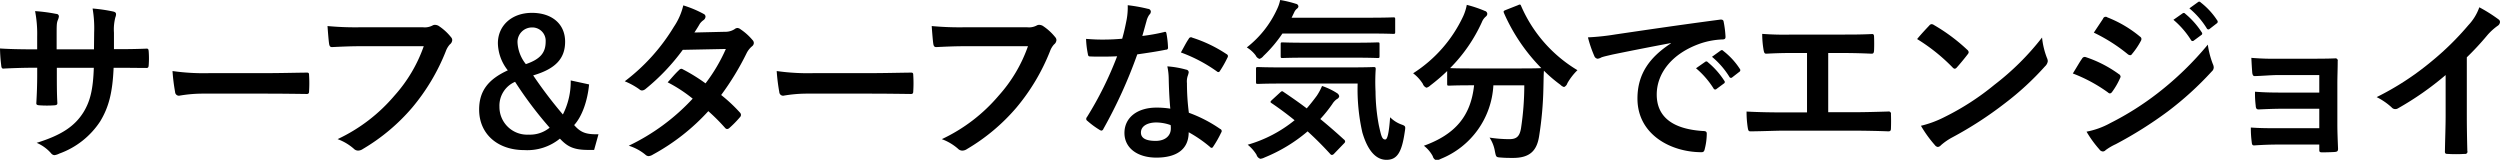
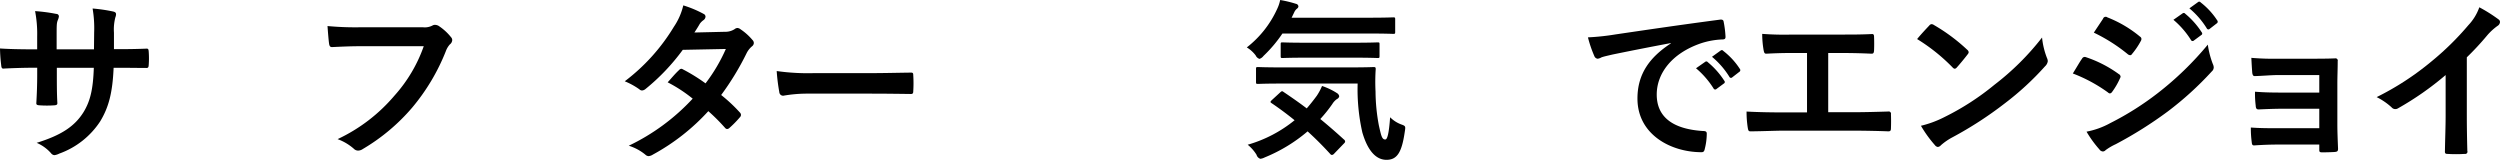
<svg xmlns="http://www.w3.org/2000/svg" id="レイヤー_1" data-name="レイヤー 1" viewBox="0 0 446.214 28.525">
  <title>s27</title>
  <path d="M21.425,8.774c1.519,0,3.256-.031,4.682-0.093,0.372-.031.4,0.154,0.434,0.5a16.148,16.148,0,0,1,0,2.449c-0.031.4-.093,0.527-0.527,0.5-1.054,0-2.945-.031-4.465-0.031H20.278c-0.186,4.434-.868,7.038-2.387,9.55a14.617,14.617,0,0,1-7.317,5.768,2.613,2.613,0,0,1-.868.278,0.845,0.845,0,0,1-.589-0.341,7.153,7.153,0,0,0-2.574-1.86c4.4-1.364,6.791-2.945,8.372-5.488,1.209-1.984,1.705-4.123,1.829-7.906h-6.6v1.116c0,1.829,0,3.5.093,5.147,0.031,0.341-.186.4-0.527,0.434a18.99,18.99,0,0,1-2.667,0c-0.4-.031-0.589-0.093-0.558-0.434,0.093-1.612.155-3.132,0.155-5.085V12.092H5.705c-1.674,0-4.155.093-5.116,0.155-0.248,0-.341-0.187-0.372-0.589A27.841,27.841,0,0,1,0,8.65c1.3,0.093,3.317.155,5.705,0.155h0.93V6.542a21.548,21.548,0,0,0-.372-4.558,29.864,29.864,0,0,1,3.783.5,0.446,0.446,0,0,1,.465.434,2.107,2.107,0,0,1-.185.651c-0.217.558-.217,0.868-0.217,2.977V8.806h6.666l0.031-3.039a20.659,20.659,0,0,0-.279-4.248,28.862,28.862,0,0,1,3.627.527c0.434,0.093.558,0.248,0.558,0.5a1.667,1.667,0,0,1-.124.559,8.541,8.541,0,0,0-.248,2.729V8.774h1.085Z" />
-   <path d="M36.526,16.712a24.792,24.792,0,0,0-4.558.372,0.682,0.682,0,0,1-.713-0.651,33.71,33.71,0,0,1-.465-3.752,39.789,39.789,0,0,0,6.7.372h9.984c2.356,0,4.744-.062,7.131-0.093,0.465-.031.558,0.063,0.558,0.434a22.814,22.814,0,0,1,0,2.914c0,0.372-.124.5-0.558,0.465-2.325-.03-4.62-0.061-6.914-0.061H36.526Z" />
  <path d="M64.441,8.247c-2.015,0-3.782.093-5.116,0.155-0.4.031-.527-0.187-0.589-0.62-0.093-.62-0.217-2.232-0.279-3.132a54.2,54.2,0,0,0,5.953.217H75.48a2.966,2.966,0,0,0,1.706-.31,0.876,0.876,0,0,1,.465-0.124,1.5,1.5,0,0,1,.589.155A9.531,9.531,0,0,1,80.5,6.635a0.779,0.779,0,0,1,.217.527,1.059,1.059,0,0,1-.434.775,3.731,3.731,0,0,0-.713,1.209,36.518,36.518,0,0,1-6.015,10.077A34.793,34.793,0,0,1,64.752,26.6a1.5,1.5,0,0,1-.837.279,1.087,1.087,0,0,1-.775-0.341,9.225,9.225,0,0,0-2.884-1.706,29.961,29.961,0,0,0,10.139-7.751,26.1,26.1,0,0,0,5.24-8.837H64.441Z" />
-   <path d="M105.144,15.068c-0.279,2.915-1.24,5.7-2.666,7.256,1.209,1.394,2.2,1.674,4.341,1.643l-0.775,2.791h-1.054c-2.6,0-3.721-.589-5.054-2.016a9.221,9.221,0,0,1-6.356,2.047c-4.775,0-8.061-2.884-8.061-7.225,0-3.317,1.612-5.4,5.116-7.008A8.038,8.038,0,0,1,88.866,7.72c0-3.131,2.449-5.426,6.077-5.426,3.5,0,5.922,1.923,5.922,5.148,0,2.977-1.674,4.837-5.7,6.015a79.134,79.134,0,0,0,5.3,6.977,12.939,12.939,0,0,0,1.4-6.077Zm-16,4a4.94,4.94,0,0,0,5.209,4.961,5.535,5.535,0,0,0,3.752-1.24,68.958,68.958,0,0,1-6.17-8.186A4.62,4.62,0,0,0,89.145,19.068ZM97.393,7.41A2.378,2.378,0,0,0,94.943,4.9,2.578,2.578,0,0,0,92.37,7.6a6.724,6.724,0,0,0,1.488,3.845C96.524,10.542,97.393,9.332,97.393,7.41Z" />
  <path d="M129.4,5.674a3.038,3.038,0,0,0,1.706-.465,0.906,0.906,0,0,1,.527-0.218,1.073,1.073,0,0,1,.558.248A10.045,10.045,0,0,1,134.3,7.131a0.758,0.758,0,0,1,.248.559,0.793,0.793,0,0,1-.341.589,3.894,3.894,0,0,0-.931,1.178,48.337,48.337,0,0,1-4.558,7.5,27.571,27.571,0,0,1,3.349,3.132,0.611,0.611,0,0,1,.186.434,0.6,0.6,0,0,1-.186.4,19.009,19.009,0,0,1-1.922,1.953,0.646,0.646,0,0,1-.372.155,0.54,0.54,0,0,1-.341-0.186,34.293,34.293,0,0,0-3.007-3.007,37.776,37.776,0,0,1-9.891,7.751,1.684,1.684,0,0,1-.775.279,0.93,0.93,0,0,1-.589-0.279,8.818,8.818,0,0,0-2.945-1.581,37.6,37.6,0,0,0,11.41-8.4,25.872,25.872,0,0,0-4.465-2.915c0.682-.744,1.333-1.55,2.046-2.2a0.585,0.585,0,0,1,.4-0.217,0.8,0.8,0,0,1,.311.124,30.943,30.943,0,0,1,4,2.48,29.914,29.914,0,0,0,3.627-6.14l-7.689.155a37.449,37.449,0,0,1-6.635,6.977,1.117,1.117,0,0,1-.62.278,0.708,0.708,0,0,1-.5-0.217,12.931,12.931,0,0,0-2.6-1.426,34.6,34.6,0,0,0,8.774-9.736A11.43,11.43,0,0,0,121.957.961a19.518,19.518,0,0,1,3.627,1.52,0.544,0.544,0,0,1,.341.5,0.838,0.838,0,0,1-.372.62,2.584,2.584,0,0,0-.651.65c-0.248.435-.434,0.744-0.961,1.551Z" />
  <path d="M144.365,16.712a24.792,24.792,0,0,0-4.558.372,0.682,0.682,0,0,1-.713-0.651,33.568,33.568,0,0,1-.465-3.752,39.788,39.788,0,0,0,6.7.372h9.984c2.357,0,4.744-.062,7.131-0.093,0.465-.031.558,0.063,0.558,0.434a22.851,22.851,0,0,1,0,2.914c0,0.372-.124.5-0.558,0.465-2.326-.03-4.62-0.061-6.915-0.061H144.365Z" />
-   <path d="M172.281,8.247c-2.016,0-3.783.093-5.116,0.155-0.4.031-.527-0.187-0.589-0.62-0.093-.62-0.217-2.232-0.279-3.132a54.209,54.209,0,0,0,5.953.217h11.069a2.964,2.964,0,0,0,1.705-.31,0.879,0.879,0,0,1,.465-0.124,1.505,1.505,0,0,1,.589.155,9.531,9.531,0,0,1,2.263,2.046,0.78,0.78,0,0,1,.217.527,1.058,1.058,0,0,1-.435.775,3.732,3.732,0,0,0-.713,1.209A36.529,36.529,0,0,1,181.4,19.224a34.783,34.783,0,0,1-8.806,7.379,1.5,1.5,0,0,1-.837.279,1.087,1.087,0,0,1-.775-0.341,9.229,9.229,0,0,0-2.883-1.706,29.966,29.966,0,0,0,10.139-7.751,26.105,26.105,0,0,0,5.24-8.837H172.281Z" />
-   <path d="M207.731,5.735c0.279-.093.4-0.093,0.465,0.248a16.841,16.841,0,0,1,.279,2.512,0.329,0.329,0,0,1-.372.372c-1.675.341-3.194,0.559-5.116,0.837a85.658,85.658,0,0,1-6.046,13.3,0.451,0.451,0,0,1-.341.311,0.861,0.861,0,0,1-.372-0.155,14.714,14.714,0,0,1-2.139-1.581,0.433,0.433,0,0,1-.217-0.342,0.593,0.593,0,0,1,.155-0.372,62.551,62.551,0,0,0,5.364-10.82c-1.178.062-2.14,0.062-3.1,0.062-0.682,0-.93,0-1.7-0.031-0.311,0-.372-0.093-0.435-0.5a16.172,16.172,0,0,1-.31-2.635c1.271,0.093,1.984.124,2.883,0.124,1.21,0,2.139-.031,3.566-0.155,0.372-1.3.589-2.357,0.806-3.473A11.973,11.973,0,0,0,201.282.93a28.723,28.723,0,0,1,3.627.651,0.528,0.528,0,0,1,.5.465,0.764,0.764,0,0,1-.279.589,3.387,3.387,0,0,0-.5,1.147c-0.217.744-.465,1.705-0.744,2.636A33.3,33.3,0,0,0,207.731,5.735Zm0.868,8.31a10.942,10.942,0,0,0-.248-2.2,16.815,16.815,0,0,1,3.379.589,0.477,0.477,0,0,1,.434.5,3.875,3.875,0,0,1-.186.651,3.227,3.227,0,0,0-.124,1.271,40.482,40.482,0,0,0,.341,5.271,24.342,24.342,0,0,1,5.581,2.884,0.412,0.412,0,0,1,.186.651,19.1,19.1,0,0,1-1.426,2.512,0.353,0.353,0,0,1-.279.217,0.485,0.485,0,0,1-.31-0.186,23.089,23.089,0,0,0-3.783-2.6c0,3.1-2.232,4.527-5.767,4.527-3.411,0-5.7-1.736-5.7-4.4,0-2.7,2.232-4.526,5.736-4.526a16.062,16.062,0,0,1,2.45.186C208.692,17.394,208.63,15.5,208.6,14.045Zm-2.2,7.813c-1.55,0-2.759.62-2.759,1.8,0,0.992.868,1.488,2.635,1.488,1.674,0,2.7-.9,2.7-2.2a3.534,3.534,0,0,0-.031-0.62A7.9,7.9,0,0,0,206.4,21.858Zm5.767-14.913a0.433,0.433,0,0,1,.651-0.218,24.19,24.19,0,0,1,6.077,2.915,0.461,0.461,0,0,1,.279.341,0.738,0.738,0,0,1-.124.372,18.839,18.839,0,0,1-1.3,2.295,0.352,0.352,0,0,1-.279.217,0.434,0.434,0,0,1-.279-0.124,26.809,26.809,0,0,0-6.418-3.38C211.3,8.434,211.762,7.5,212.165,6.945Z" />
  <path d="M228.894,5.983a23.858,23.858,0,0,1-3.379,4,1.5,1.5,0,0,1-.713.527,1.131,1.131,0,0,1-.682-0.62,5.665,5.665,0,0,0-1.581-1.427,18.269,18.269,0,0,0,5.395-6.821A6.7,6.7,0,0,0,228.491,0a20.847,20.847,0,0,1,2.821.682,0.516,0.516,0,0,1,.434.435,0.483,0.483,0,0,1-.217.4A1.751,1.751,0,0,0,231,2.2l-0.465.961H244.4c3.038,0,4.062-.062,4.248-0.062,0.341,0,.372.03,0.372,0.341V5.705c0,0.309-.031.341-0.372,0.341-0.185,0-1.209-.062-4.248-0.062h-15.5ZM228.46,16.525c0.31-.278.372-0.31,0.62-0.124,1.333,0.9,2.729,1.86,4.155,2.946,0.62-.714,1.209-1.458,1.8-2.264a10.116,10.116,0,0,0,.93-1.736,11.818,11.818,0,0,1,2.666,1.271,0.824,0.824,0,0,1,.4.558,0.668,0.668,0,0,1-.4.5,2.984,2.984,0,0,0-.837.9,25.2,25.2,0,0,1-2.14,2.666q2.046,1.674,4.186,3.628a0.531,0.531,0,0,1,.248.372,0.476,0.476,0,0,1-.186.341l-1.736,1.8a0.716,0.716,0,0,1-.434.279,0.484,0.484,0,0,1-.31-0.186c-1.3-1.426-2.636-2.76-4.031-4.03a28.181,28.181,0,0,1-7.658,4.65,2.333,2.333,0,0,1-.775.248,1.035,1.035,0,0,1-.682-0.713,6.957,6.957,0,0,0-1.582-1.8,23.482,23.482,0,0,0,8.372-4.371c-1.3-1.055-2.667-2.078-4.093-3.039-0.279-.186-0.279-0.248.031-0.558Zm0.341-1.612c-3.007,0-4.062.063-4.248,0.063-0.341,0-.372-0.031-0.372-0.341V12.309c0-.31.031-0.341,0.372-0.341,0.186,0,1.24.063,4.248,0.063h12.093c3.069,0,4.093-.062,4.278-0.062,0.311,0,.372.063,0.372,0.372a34.824,34.824,0,0,0-.031,4,33.589,33.589,0,0,0,.589,6.015c0.4,1.768.527,2.543,1.147,2.543,0.372,0,.651-1.024.868-3.969a5.48,5.48,0,0,0,2.139,1.333c0.651,0.248.62,0.341,0.465,1.333-0.527,3.566-1.333,4.931-3.255,4.931-1.736,0-3.287-1.4-4.31-4.9a34.926,34.926,0,0,1-.837-8.713H228.8Zm4.217-4.619c-2.945,0-3.937.062-4.093,0.062-0.31,0-.341-0.031-0.341-0.372V7.906c0-.311.031-0.341,0.341-0.341,0.155,0,1.148.061,4.093,0.061h8.744c2.914,0,3.938-.061,4.124-0.061,0.31,0,.341.03,0.341,0.341V9.983c0,0.341-.031.372-0.341,0.372-0.186,0-1.209-.062-4.124-0.062h-8.744Z" />
-   <path d="M270.918,0.93c0.4-.186.465-0.155,0.589,0.155a24.829,24.829,0,0,0,10.046,11.441,10.6,10.6,0,0,0-1.8,2.325,1.076,1.076,0,0,1-.589.682,1.438,1.438,0,0,1-.651-0.4,25.708,25.708,0,0,1-2.945-2.512c-0.062.9-.062,1.984-0.093,3.069a61.981,61.981,0,0,1-.775,8.682c-0.4,2.449-1.581,3.813-4.62,3.813-0.775,0-1.364,0-2.108-.061-0.961-.062-0.93-0.062-1.147-1.085a6.366,6.366,0,0,0-.961-2.48,23.132,23.132,0,0,0,3.535.278c1.3,0,1.829-.5,2.077-1.922a51.137,51.137,0,0,0,.589-7.69h-5.519A15,15,0,0,1,257.12,28.37a2.037,2.037,0,0,1-.744.248,1.034,1.034,0,0,1-.651-0.744,5.859,5.859,0,0,0-1.581-1.86c5.642-2.047,8.371-5.333,8.96-10.79h-0.372c-2.914,0-3.907.062-4.093,0.062-0.31,0-.341-0.03-0.341-0.341V12.681a33.788,33.788,0,0,1-3.007,2.574,1.652,1.652,0,0,1-.682.4,1.108,1.108,0,0,1-.651-0.682,6.943,6.943,0,0,0-1.736-1.892,24.21,24.21,0,0,0,8.961-10.231A8.781,8.781,0,0,0,261.8.868a21.667,21.667,0,0,1,3.225,1.085,0.556,0.556,0,0,1,.434.527,0.639,0.639,0,0,1-.248.465,2.491,2.491,0,0,0-.713.992,27.972,27.972,0,0,1-5.674,8.217c0.434,0.03,1.519.062,3.907,0.062h8.34c2.7,0,3.721-.031,4.031-0.062a32.665,32.665,0,0,1-6.666-9.829c-0.124-.341-0.062-0.372.279-0.527Z" />
  <path d="M298.214,7.689c-3.783.713-7.1,1.364-10.418,2.046-1.179.279-1.488,0.341-1.954,0.5a1.816,1.816,0,0,1-.682.248,0.724,0.724,0,0,1-.589-0.465,21.61,21.61,0,0,1-1.147-3.349,42.943,42.943,0,0,0,4.93-.527c3.814-.558,10.635-1.581,18.635-2.636,0.465-.062.62,0.124,0.651,0.342a17.776,17.776,0,0,1,.341,2.729c0,0.372-.186.465-0.589,0.465a13.848,13.848,0,0,0-3.783.682c-5.271,1.8-7.906,5.427-7.906,9.148,0,4,2.853,6.17,8.248,6.511,0.5,0,.682.124,0.682,0.465a11.044,11.044,0,0,1-.341,2.667c-0.093.465-.217,0.651-0.589,0.651-5.457,0-11.441-3.132-11.441-9.581,0-4.4,2.2-7.38,5.953-9.829V7.689Zm6.139,3.349a0.318,0.318,0,0,1,.465.062,14.27,14.27,0,0,1,2.946,3.317,0.313,0.313,0,0,1-.093.5l-1.3.962a0.324,0.324,0,0,1-.527-0.094,15.38,15.38,0,0,0-3.131-3.6Zm2.76-2.016a0.317,0.317,0,0,1,.465.061,12.933,12.933,0,0,1,2.946,3.194,0.358,0.358,0,0,1-.093.558l-1.24.961a0.317,0.317,0,0,1-.527-0.093,14.672,14.672,0,0,0-3.1-3.565Z" />
  <path d="M326.31,20.029h4.434c2.077,0,4.155-.061,6.263-0.124a0.41,0.41,0,0,1,.5.5c0.031,0.807.031,1.675,0,2.48,0,0.4-.093.559-0.465,0.559-1.488-.062-4.248-0.124-6.263-0.124H318.31c-1.271,0-3.286.093-5.705,0.124-0.5.03-.558-0.094-0.651-0.62a18.085,18.085,0,0,1-.217-2.915c2.232,0.124,4.589.155,6.573,0.155h4.217V9.456h-2.418c-2.232,0-3.535.063-4.806,0.124-0.372.031-.434-0.186-0.527-0.65a17.2,17.2,0,0,1-.248-2.884,52.572,52.572,0,0,0,5.364.124h8.775c1.891,0,3.6,0,5.426-.093,0.31-.031.4,0.154,0.4,0.5,0.031,0.774.031,1.643,0,2.418-0.031.4-.093,0.589-0.435,0.589-2.077-.093-3.6-0.124-5.333-0.124H326.31V20.029Z" />
  <path d="M344.347,4.558a0.58,0.58,0,0,1,.434-0.248,0.818,0.818,0,0,1,.4.155,32.331,32.331,0,0,1,5.922,4.4,0.713,0.713,0,0,1,.279.435,0.663,0.663,0,0,1-.186.4c-0.465.62-1.488,1.86-1.923,2.326a0.6,0.6,0,0,1-.372.248,0.651,0.651,0,0,1-.4-0.248,32.8,32.8,0,0,0-6.325-5.055C342.858,6.139,343.758,5.178,344.347,4.558Zm2.7,16.34a45.962,45.962,0,0,0,8.93-5.767,46.626,46.626,0,0,0,8.5-8.434,13.8,13.8,0,0,0,.868,3.627,1.524,1.524,0,0,1,.155.59,1.52,1.52,0,0,1-.5.93,50.619,50.619,0,0,1-7.131,6.573,66.594,66.594,0,0,1-9.364,6.077,10.7,10.7,0,0,0-2.078,1.427,0.858,0.858,0,0,1-.558.31,0.8,0.8,0,0,1-.527-0.341,21.48,21.48,0,0,1-2.481-3.441A18.71,18.71,0,0,0,347.044,20.9Z" />
  <path d="M371.611,10.48a0.541,0.541,0,0,1,.589-0.31,21.483,21.483,0,0,1,5.953,3.038,0.6,0.6,0,0,1,.341.465,0.918,0.918,0,0,1-.124.342,12.668,12.668,0,0,1-1.364,2.356,0.669,0.669,0,0,1-.4.31,0.6,0.6,0,0,1-.372-0.186,27.167,27.167,0,0,0-6.264-3.38C370.743,11.875,371.239,10.976,371.611,10.48Zm5.023,11.5a51.9,51.9,0,0,0,8.5-5.363,56.432,56.432,0,0,0,8.93-8.651,15.469,15.469,0,0,0,.9,3.473,1.524,1.524,0,0,1,.155.59,0.964,0.964,0,0,1-.341.713,57.789,57.789,0,0,1-7.875,7.162,71.983,71.983,0,0,1-9.271,5.829,10.165,10.165,0,0,0-1.8,1.055,0.689,0.689,0,0,1-.5.248,0.8,0.8,0,0,1-.62-0.372,19.552,19.552,0,0,1-2.294-3.163A14.324,14.324,0,0,0,376.634,21.982ZM375.363,3.349a0.489,0.489,0,0,1,.775-0.248,21.068,21.068,0,0,1,5.829,3.441,0.491,0.491,0,0,1,.248.4,0.744,0.744,0,0,1-.124.4,13.281,13.281,0,0,1-1.582,2.326,0.345,0.345,0,0,1-.31.186,0.8,0.8,0,0,1-.465-0.217,29.962,29.962,0,0,0-6.015-3.813C374.247,5.023,374.836,4.154,375.363,3.349Zm14.2-.962a0.318,0.318,0,0,1,.465.063,14.272,14.272,0,0,1,2.946,3.317,0.313,0.313,0,0,1-.093.5l-1.3.961a0.324,0.324,0,0,1-.527-0.093,15.377,15.377,0,0,0-3.131-3.6Zm2.76-2.015a0.316,0.316,0,0,1,.465.062,12.95,12.95,0,0,1,2.946,3.193,0.359,0.359,0,0,1-.093.559l-1.24.961a0.318,0.318,0,0,1-.527-0.093,14.672,14.672,0,0,0-3.1-3.565Z" />
  <path d="M413.954,13.395h-7.162c-1.457,0-2.945.154-4.341,0.186-0.279.031-.434-0.217-0.465-0.713-0.062-.775-0.093-1.364-0.155-2.543a48.167,48.167,0,0,0,4.961.155h5.4c1.519,0,3.225,0,4.589-.062a0.4,0.4,0,0,1,.465.5c0,1.395-.062,2.7-0.062,4.062v7.162c0,1.4.063,2.821,0.124,4.4,0,0.465-.155.558-0.682,0.589-0.5.031-1.488,0.062-2.108,0.062-0.5,0-.559-0.093-0.559-0.465V25.8h-7.348c-1.458,0-2.853.061-4.279,0.154-0.31,0-.4-0.154-0.434-0.62a18.316,18.316,0,0,1-.155-2.573c1.674,0.124,3.193.124,4.992,0.124h7.224V19.409h-6.573c-1.4,0-2.914.063-4.248,0.124-0.372,0-.5-0.186-0.527-0.682a17.644,17.644,0,0,1-.124-2.481c1.674,0.124,2.821.154,4.837,0.154h6.635V13.395Z" />
  <path d="M440.292,20.494c0,2.14.031,3.969,0.093,6.449a0.4,0.4,0,0,1-.465.527,25.66,25.66,0,0,1-3.1,0c-0.341,0-.465-0.124-0.434-0.5,0.031-2.232.124-4.248,0.124-6.356V13.395a53.705,53.705,0,0,1-8.527,5.953,0.876,0.876,0,0,1-.465.124,0.866,0.866,0,0,1-.651-0.311,11.614,11.614,0,0,0-2.666-1.829,49.772,49.772,0,0,0,9.767-6.356,50.343,50.343,0,0,0,6.6-6.48A8.994,8.994,0,0,0,442.524,1.3a27.475,27.475,0,0,1,3.441,2.171,0.546,0.546,0,0,1,.248.465,0.885,0.885,0,0,1-.434.682,10.227,10.227,0,0,0-1.86,1.706,49.116,49.116,0,0,1-3.628,3.906V20.494Z" />
</svg>